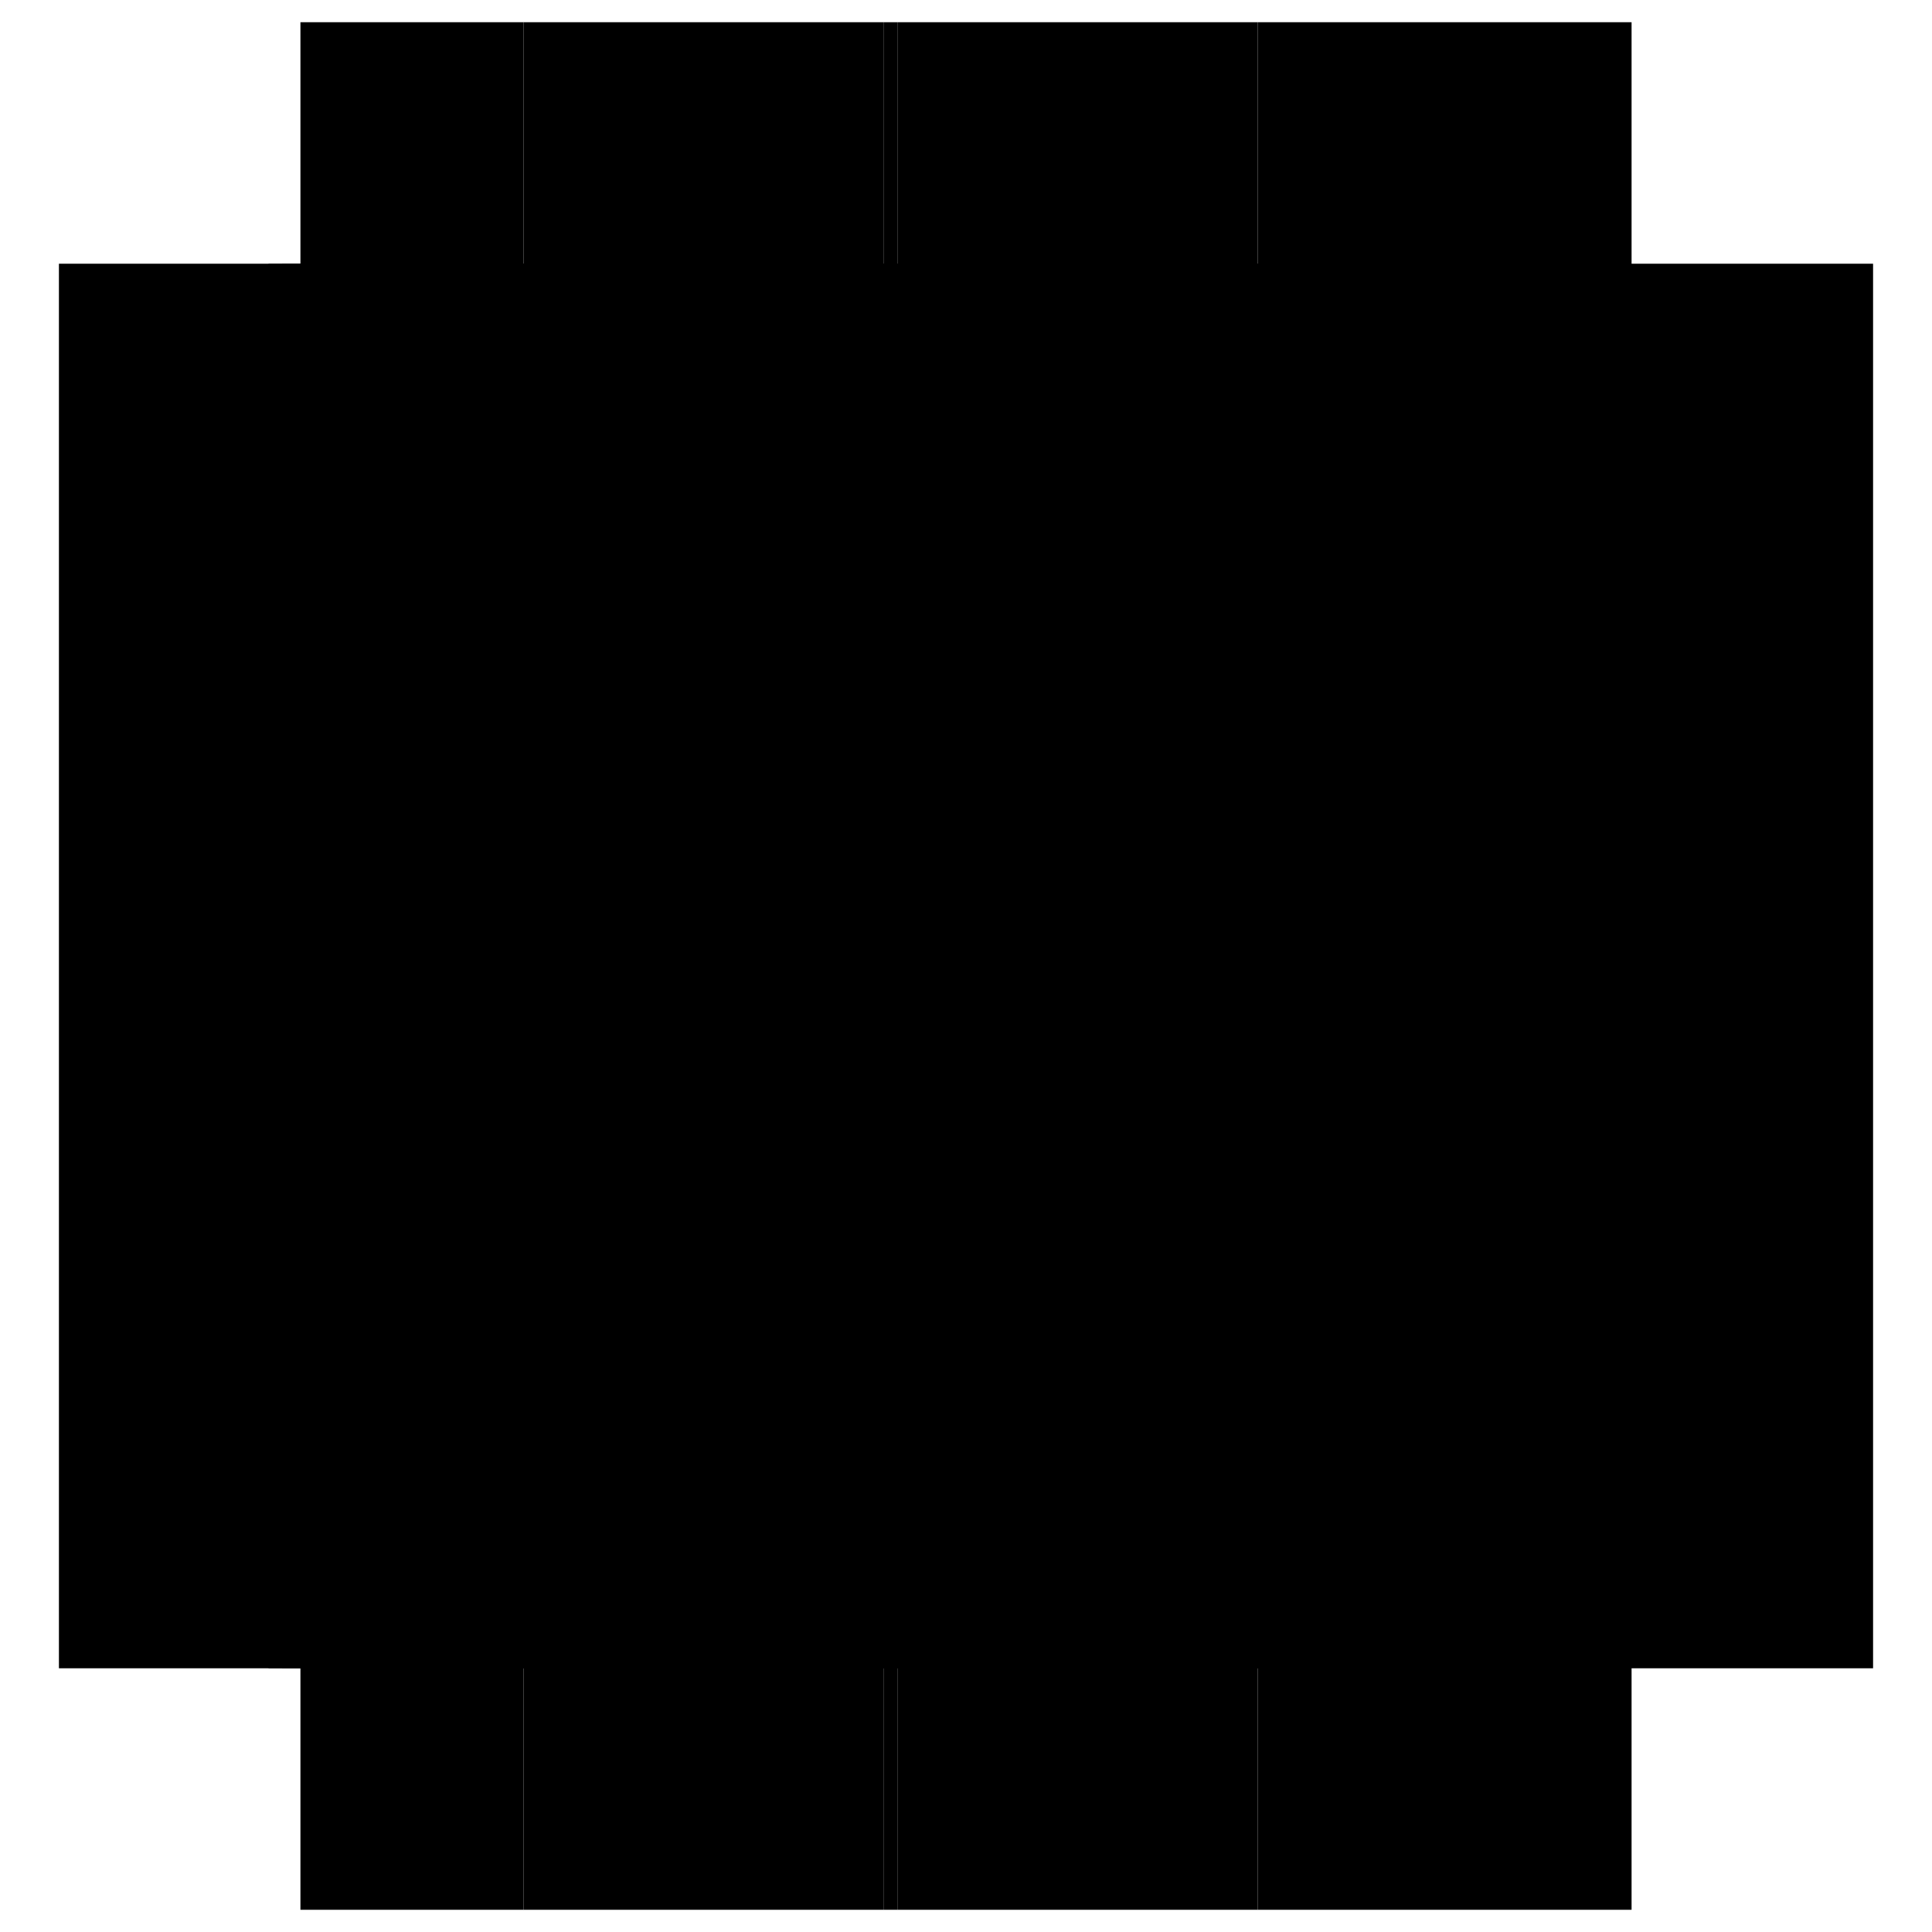
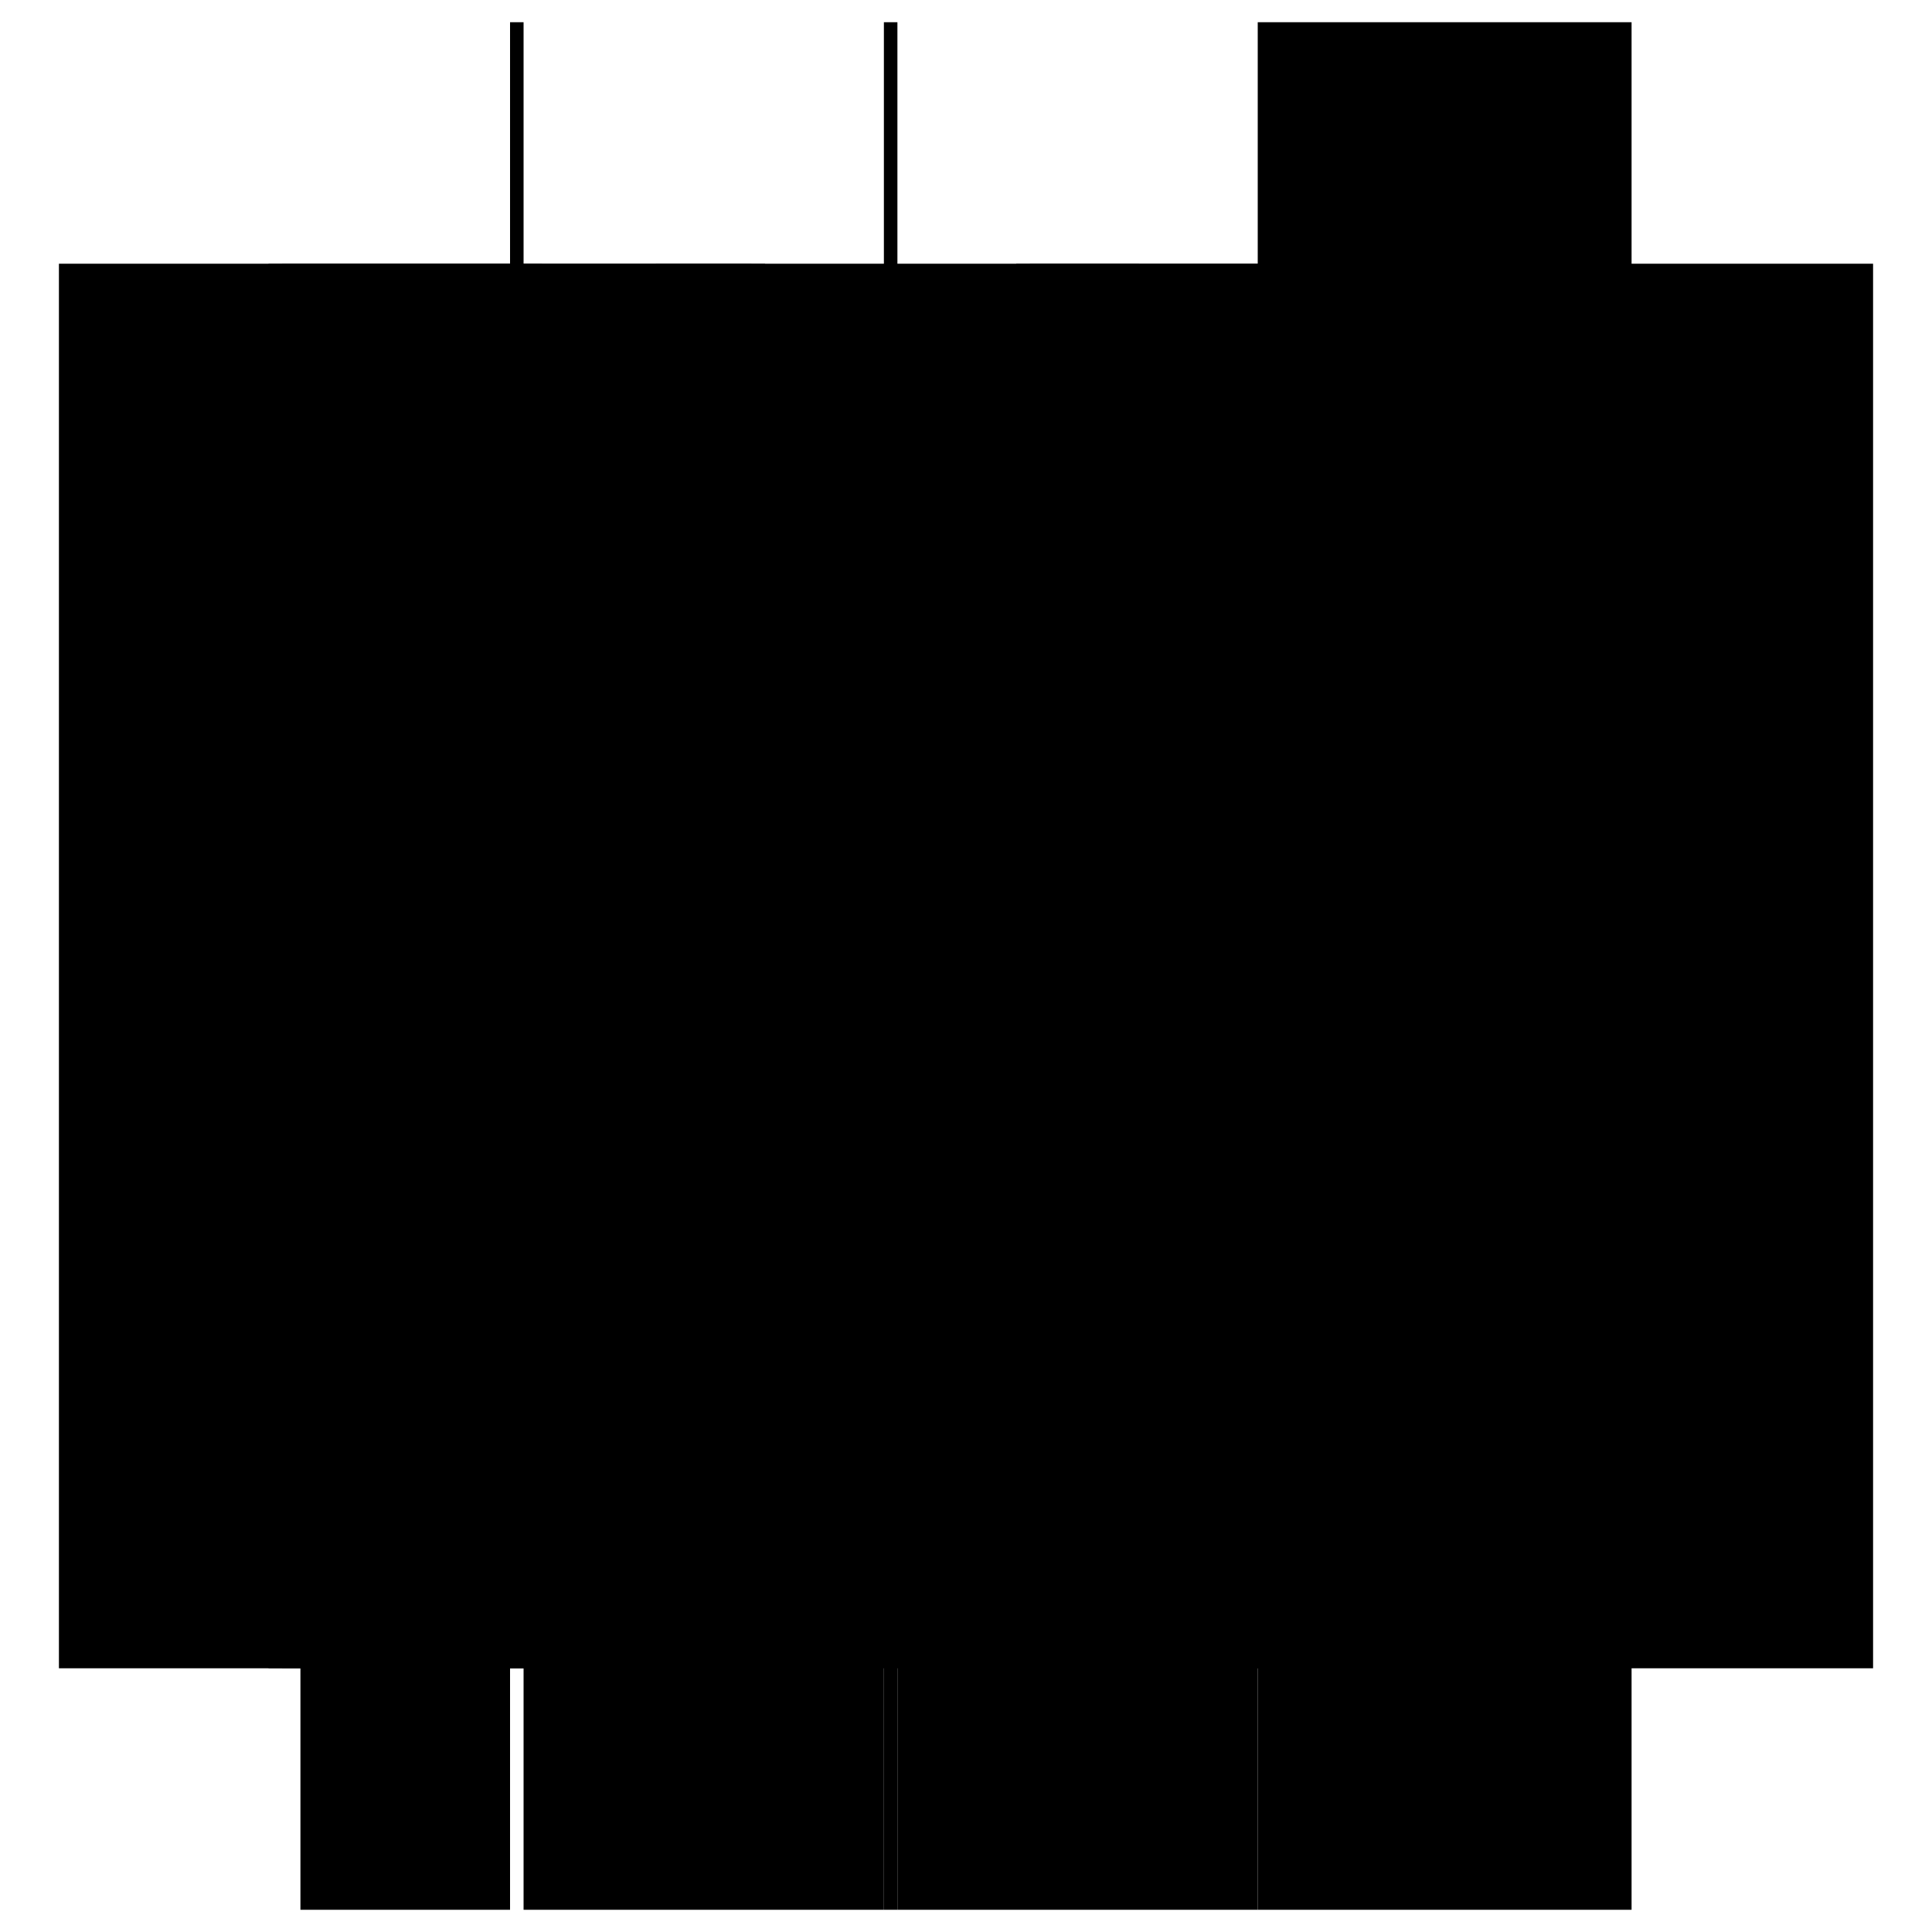
<svg xmlns="http://www.w3.org/2000/svg" baseProfile="full" height="100%" version="1.1" viewBox="-1,-1,2,2" width="100%">
  <defs>
    <style type="text/css">.vectorEffectClass {vector-effect: non-scaling-stroke;}</style>
  </defs>
  <line class="vectorEffectClass" fill="none" stroke="black" stroke-width="0.5" x1="-0.472" x2="-0.472" y1="0.727" y2="-0.727" />
  <line class="vectorEffectClass" fill="none" stroke="black" stroke-width="0.5" x1="-0.458" x2="-0.458" y1="0.727" y2="-0.727" />
  <line class="vectorEffectClass" fill="none" stroke="black" stroke-width="0.5" x1="-0.689" x2="-0.689" y1="0.727" y2="-0.727" />
-   <line class="vectorEffectClass" fill="none" stroke="black" stroke-width="0.5" x1="-0.085" x2="-0.085" y1="0.727" y2="-0.727" />
  <line class="vectorEffectClass" fill="none" stroke="black" stroke-width="0.5" x1="-0.071" x2="-0.071" y1="0.727" y2="-0.727" />
  <line class="vectorEffectClass" fill="none" stroke="black" stroke-width="0.5" x1="0.302" x2="0.302" y1="0.727" y2="-0.727" />
  <line class="vectorEffectClass" fill="none" stroke="black" stroke-width="0.5" x1="0.316" x2="0.316" y1="0.727" y2="-0.727" />
  <line class="vectorEffectClass" fill="none" stroke="black" stroke-width="0.5" x1="0.689" x2="0.689" y1="0.727" y2="-0.727" />
  <line class="vectorEffectClass" fill="none" stroke="black" stroke-width="0.5" x1="-0.458" x2="-0.085" y1="0.727" y2="0.727" />
-   <line class="vectorEffectClass" fill="none" stroke="black" stroke-width="0.5" x1="-0.458" x2="-0.085" y1="-0.727" y2="-0.727" />
  <line class="vectorEffectClass" fill="none" stroke="black" stroke-width="0.5" x1="-0.071" x2="0.302" y1="0.727" y2="0.727" />
-   <line class="vectorEffectClass" fill="none" stroke="black" stroke-width="0.5" x1="-0.071" x2="0.302" y1="-0.727" y2="-0.727" />
  <line class="vectorEffectClass" fill="none" stroke="black" stroke-width="0.5" x1="0.316" x2="0.689" y1="0.727" y2="0.727" />
  <line class="vectorEffectClass" fill="none" stroke="black" stroke-width="0.5" x1="0.316" x2="0.689" y1="-0.727" y2="-0.727" />
  <line class="vectorEffectClass" fill="none" stroke="black" stroke-width="0.5" x1="-0.689" x2="-0.472" y1="0.727" y2="0.727" />
-   <line class="vectorEffectClass" fill="none" stroke="black" stroke-width="0.5" x1="-0.689" x2="-0.472" y1="-0.727" y2="-0.727" />
  <line class="vectorEffectClass" fill="none" stroke="black" stroke-width="0.5" x1="-0.085" x2="-0.071" y1="0.727" y2="0.727" />
  <line class="vectorEffectClass" fill="none" stroke="black" stroke-width="0.5" x1="-0.085" x2="-0.071" y1="-0.727" y2="-0.727" />
  <line class="vectorEffectClass" fill="none" stroke="black" stroke-width="0.5" x1="0.302" x2="0.316" y1="0.727" y2="0.727" />
  <line class="vectorEffectClass" fill="none" stroke="black" stroke-width="0.5" x1="0.302" x2="0.316" y1="-0.727" y2="-0.727" />
-   <line class="vectorEffectClass" fill="none" stroke="black" stroke-width="0.5" x1="-0.472" x2="-0.458" y1="0.727" y2="0.727" />
  <line class="vectorEffectClass" fill="none" stroke="black" stroke-width="0.5" x1="-0.472" x2="-0.458" y1="-0.727" y2="-0.727" />
</svg>